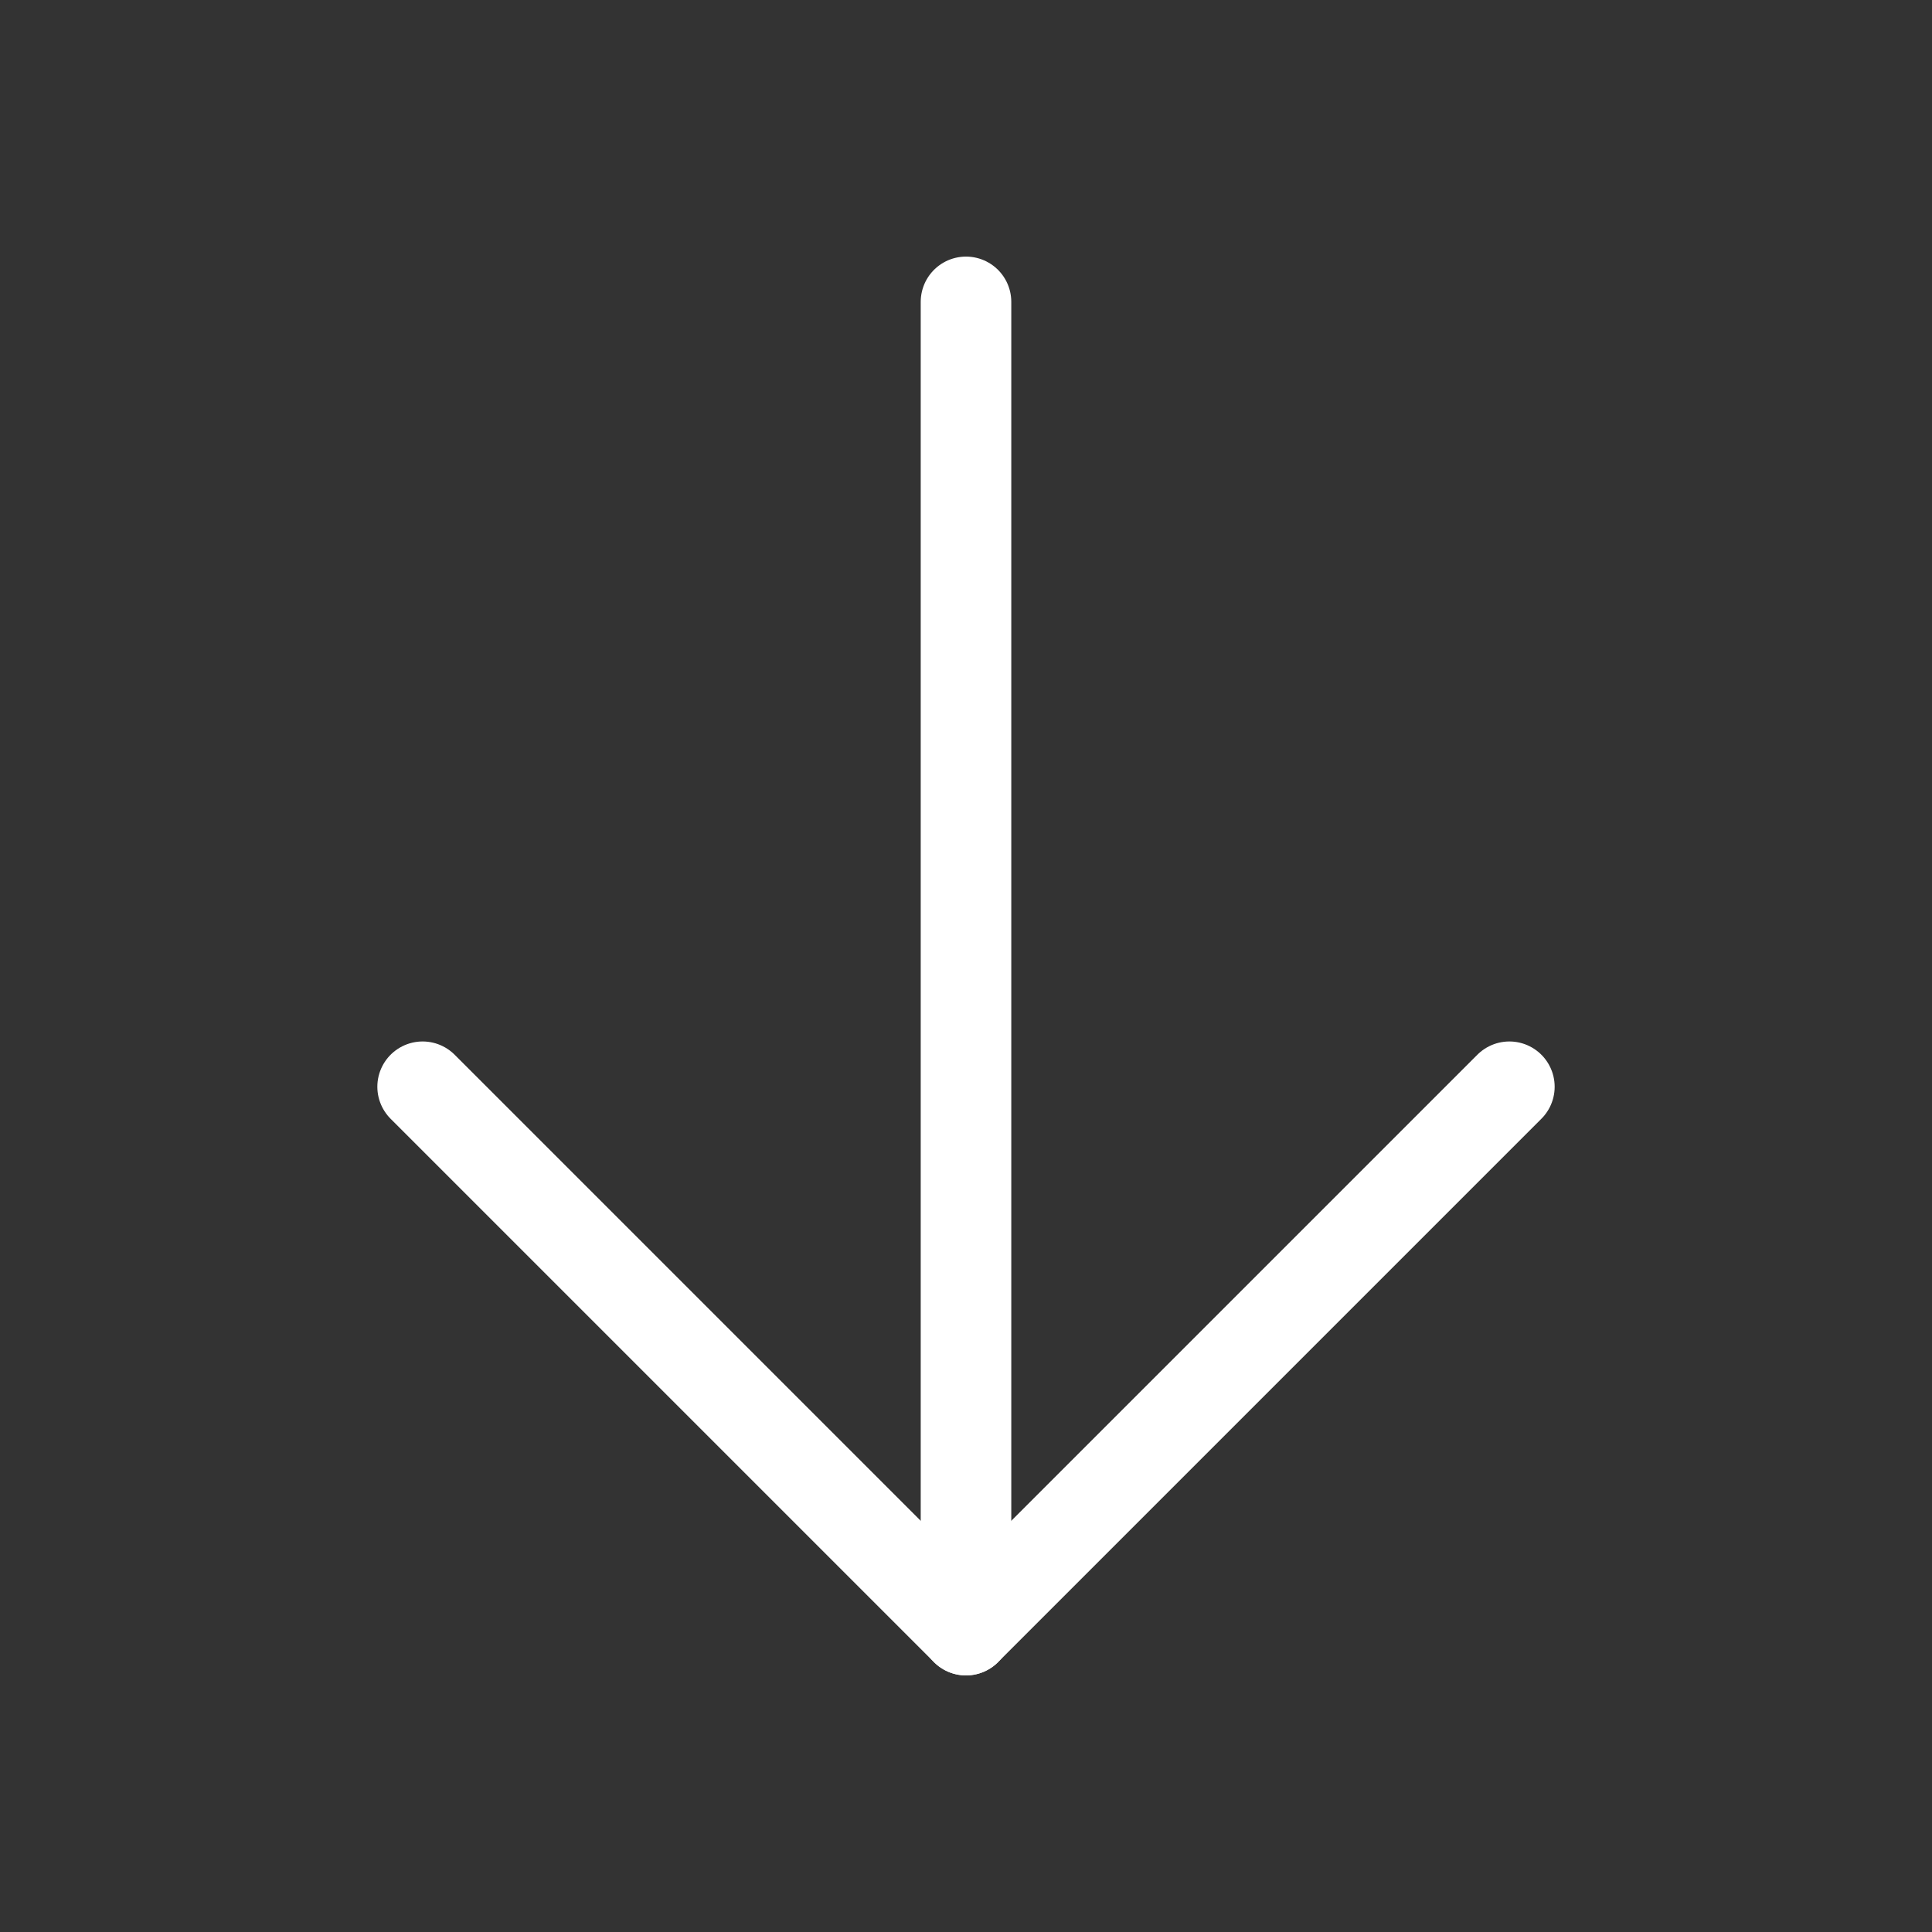
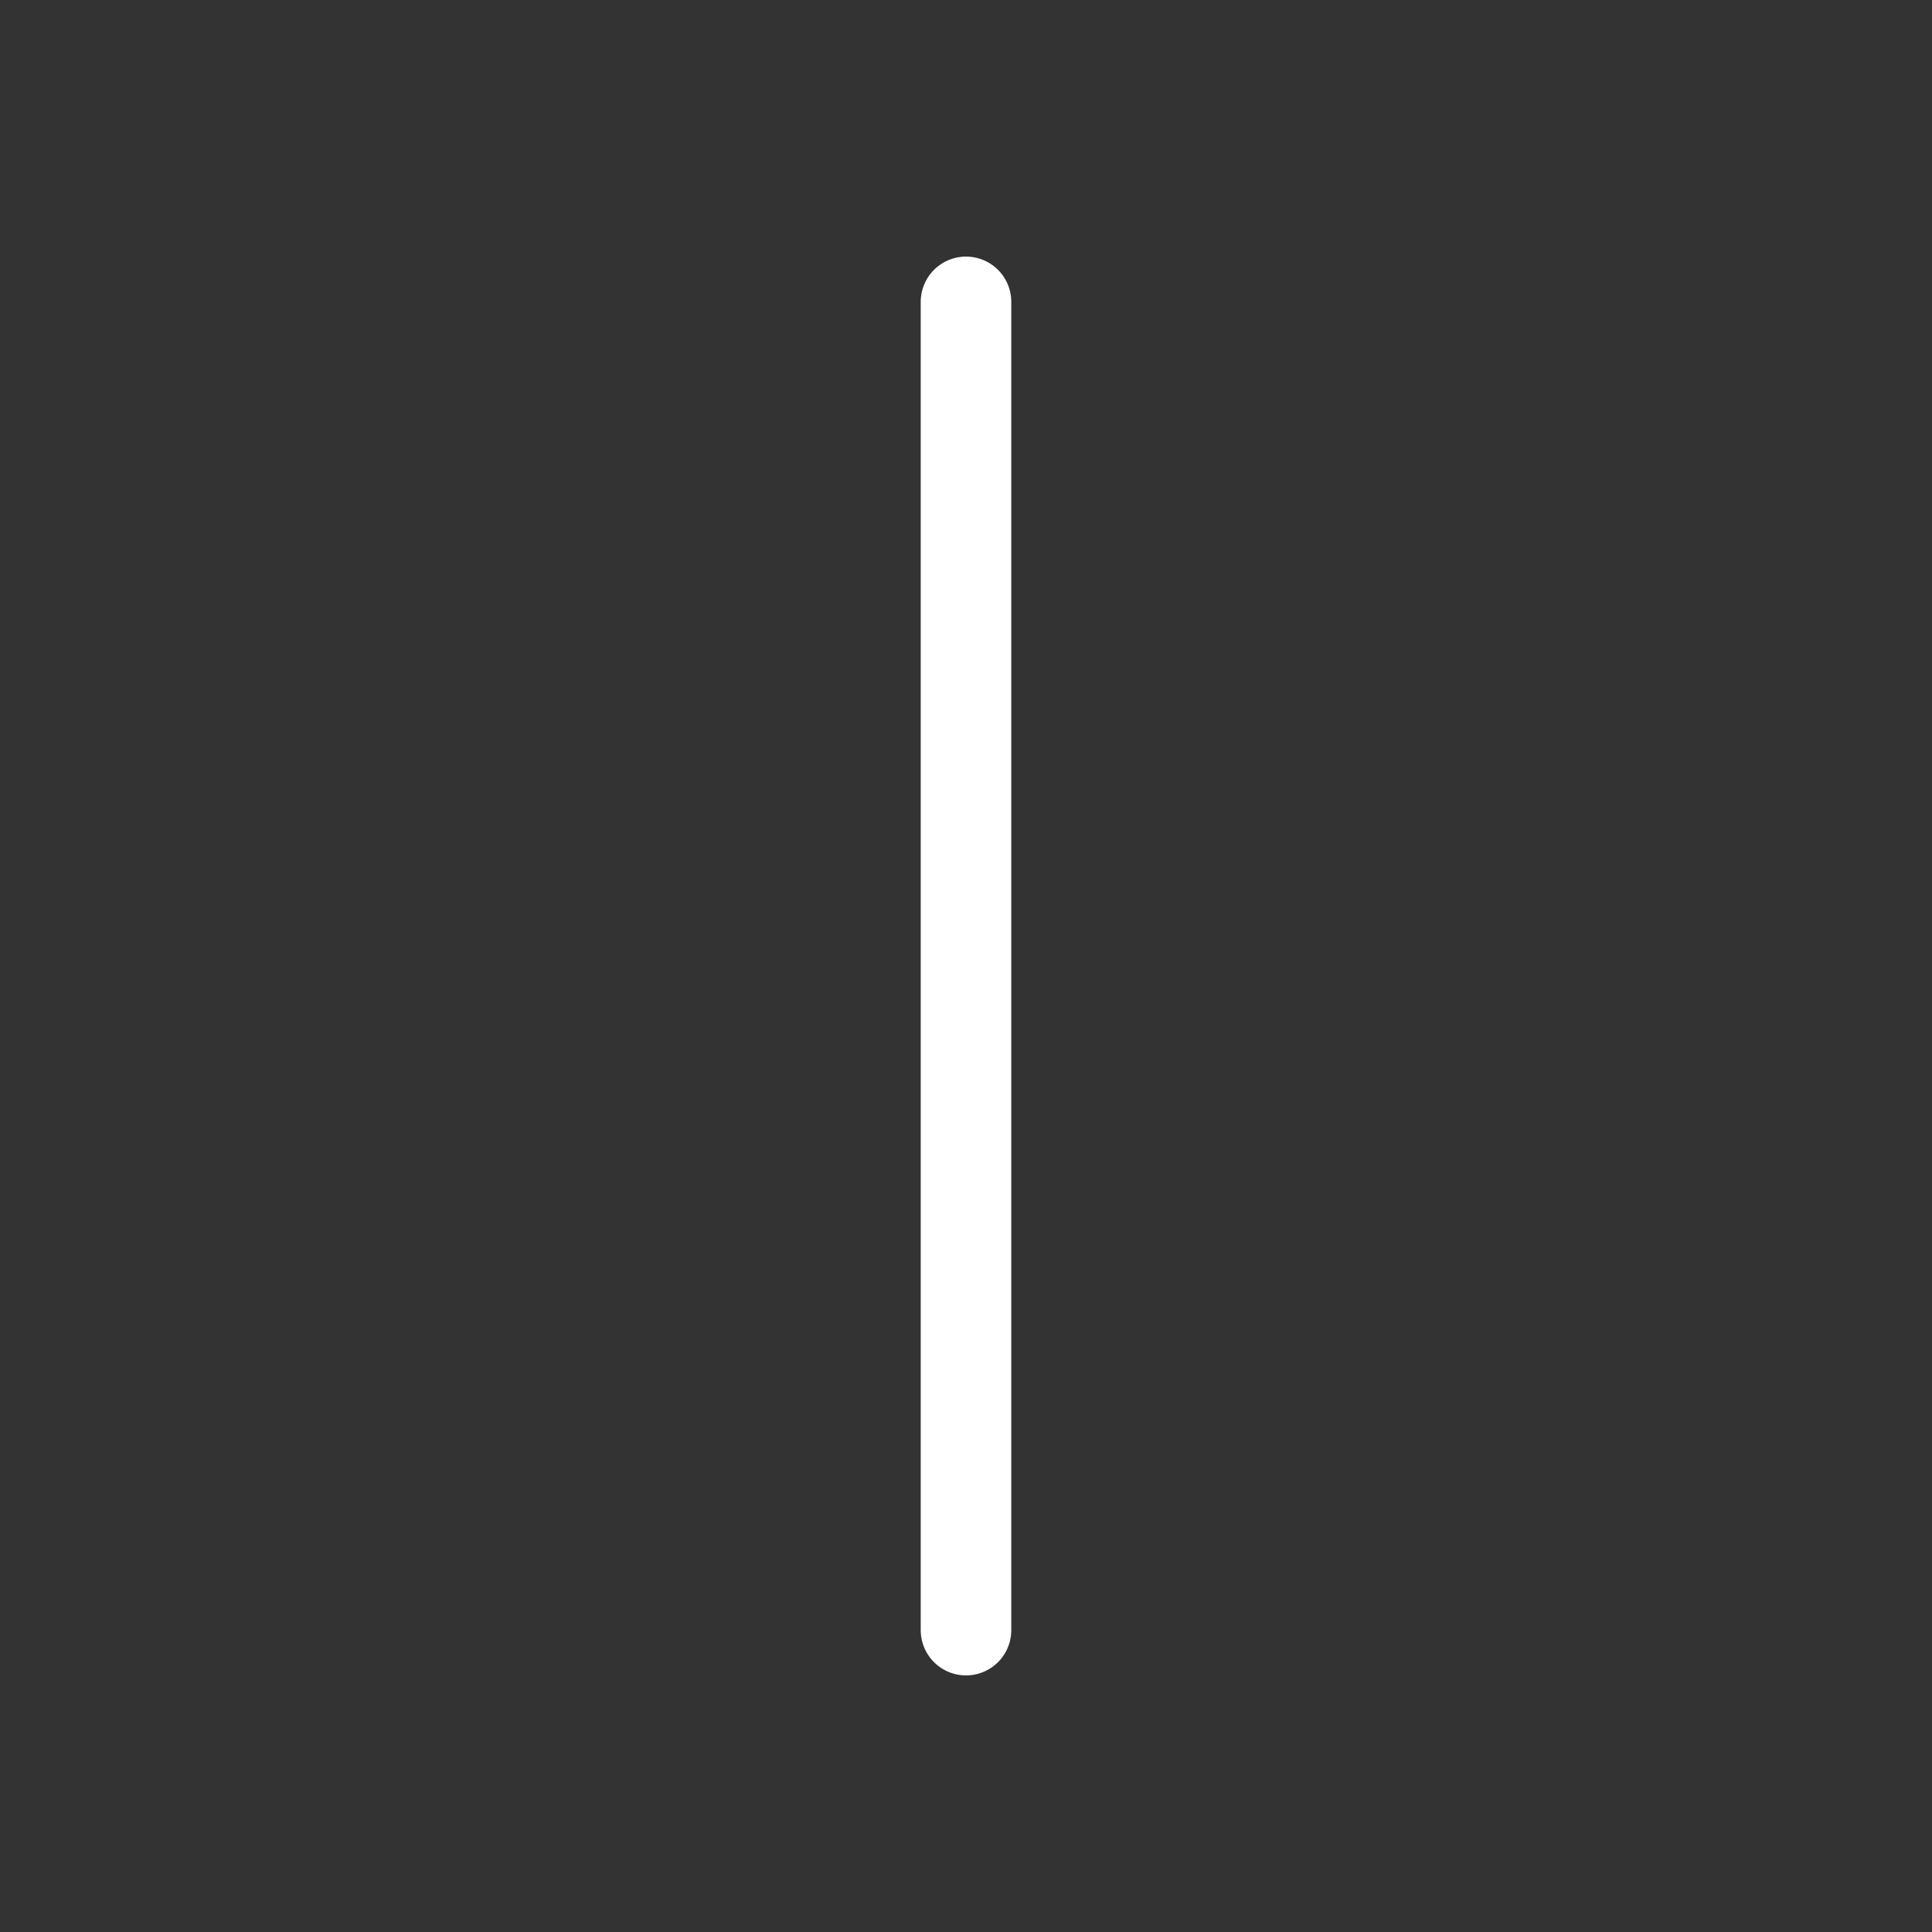
<svg xmlns="http://www.w3.org/2000/svg" width="32" height="32" viewBox="0 0 32 32" fill="none">
  <rect x="0" y="0" width="32" height="32" fill="#333333" stroke="none" />
  <g clip-path="url(#clip0_36_4242)">
    <path d="M16 5V27" stroke="white" stroke-width="1.5" stroke-linecap="round" stroke-linejoin="round" />
-     <path d="M7 18L16 27L25 18" stroke="white" stroke-width="1.5" stroke-linecap="round" stroke-linejoin="round" />
  </g>
  <defs>
    <clipPath id="clip0_36_4242">
      <rect width="32" height="32" fill="white" />
    </clipPath>
  </defs>
</svg>